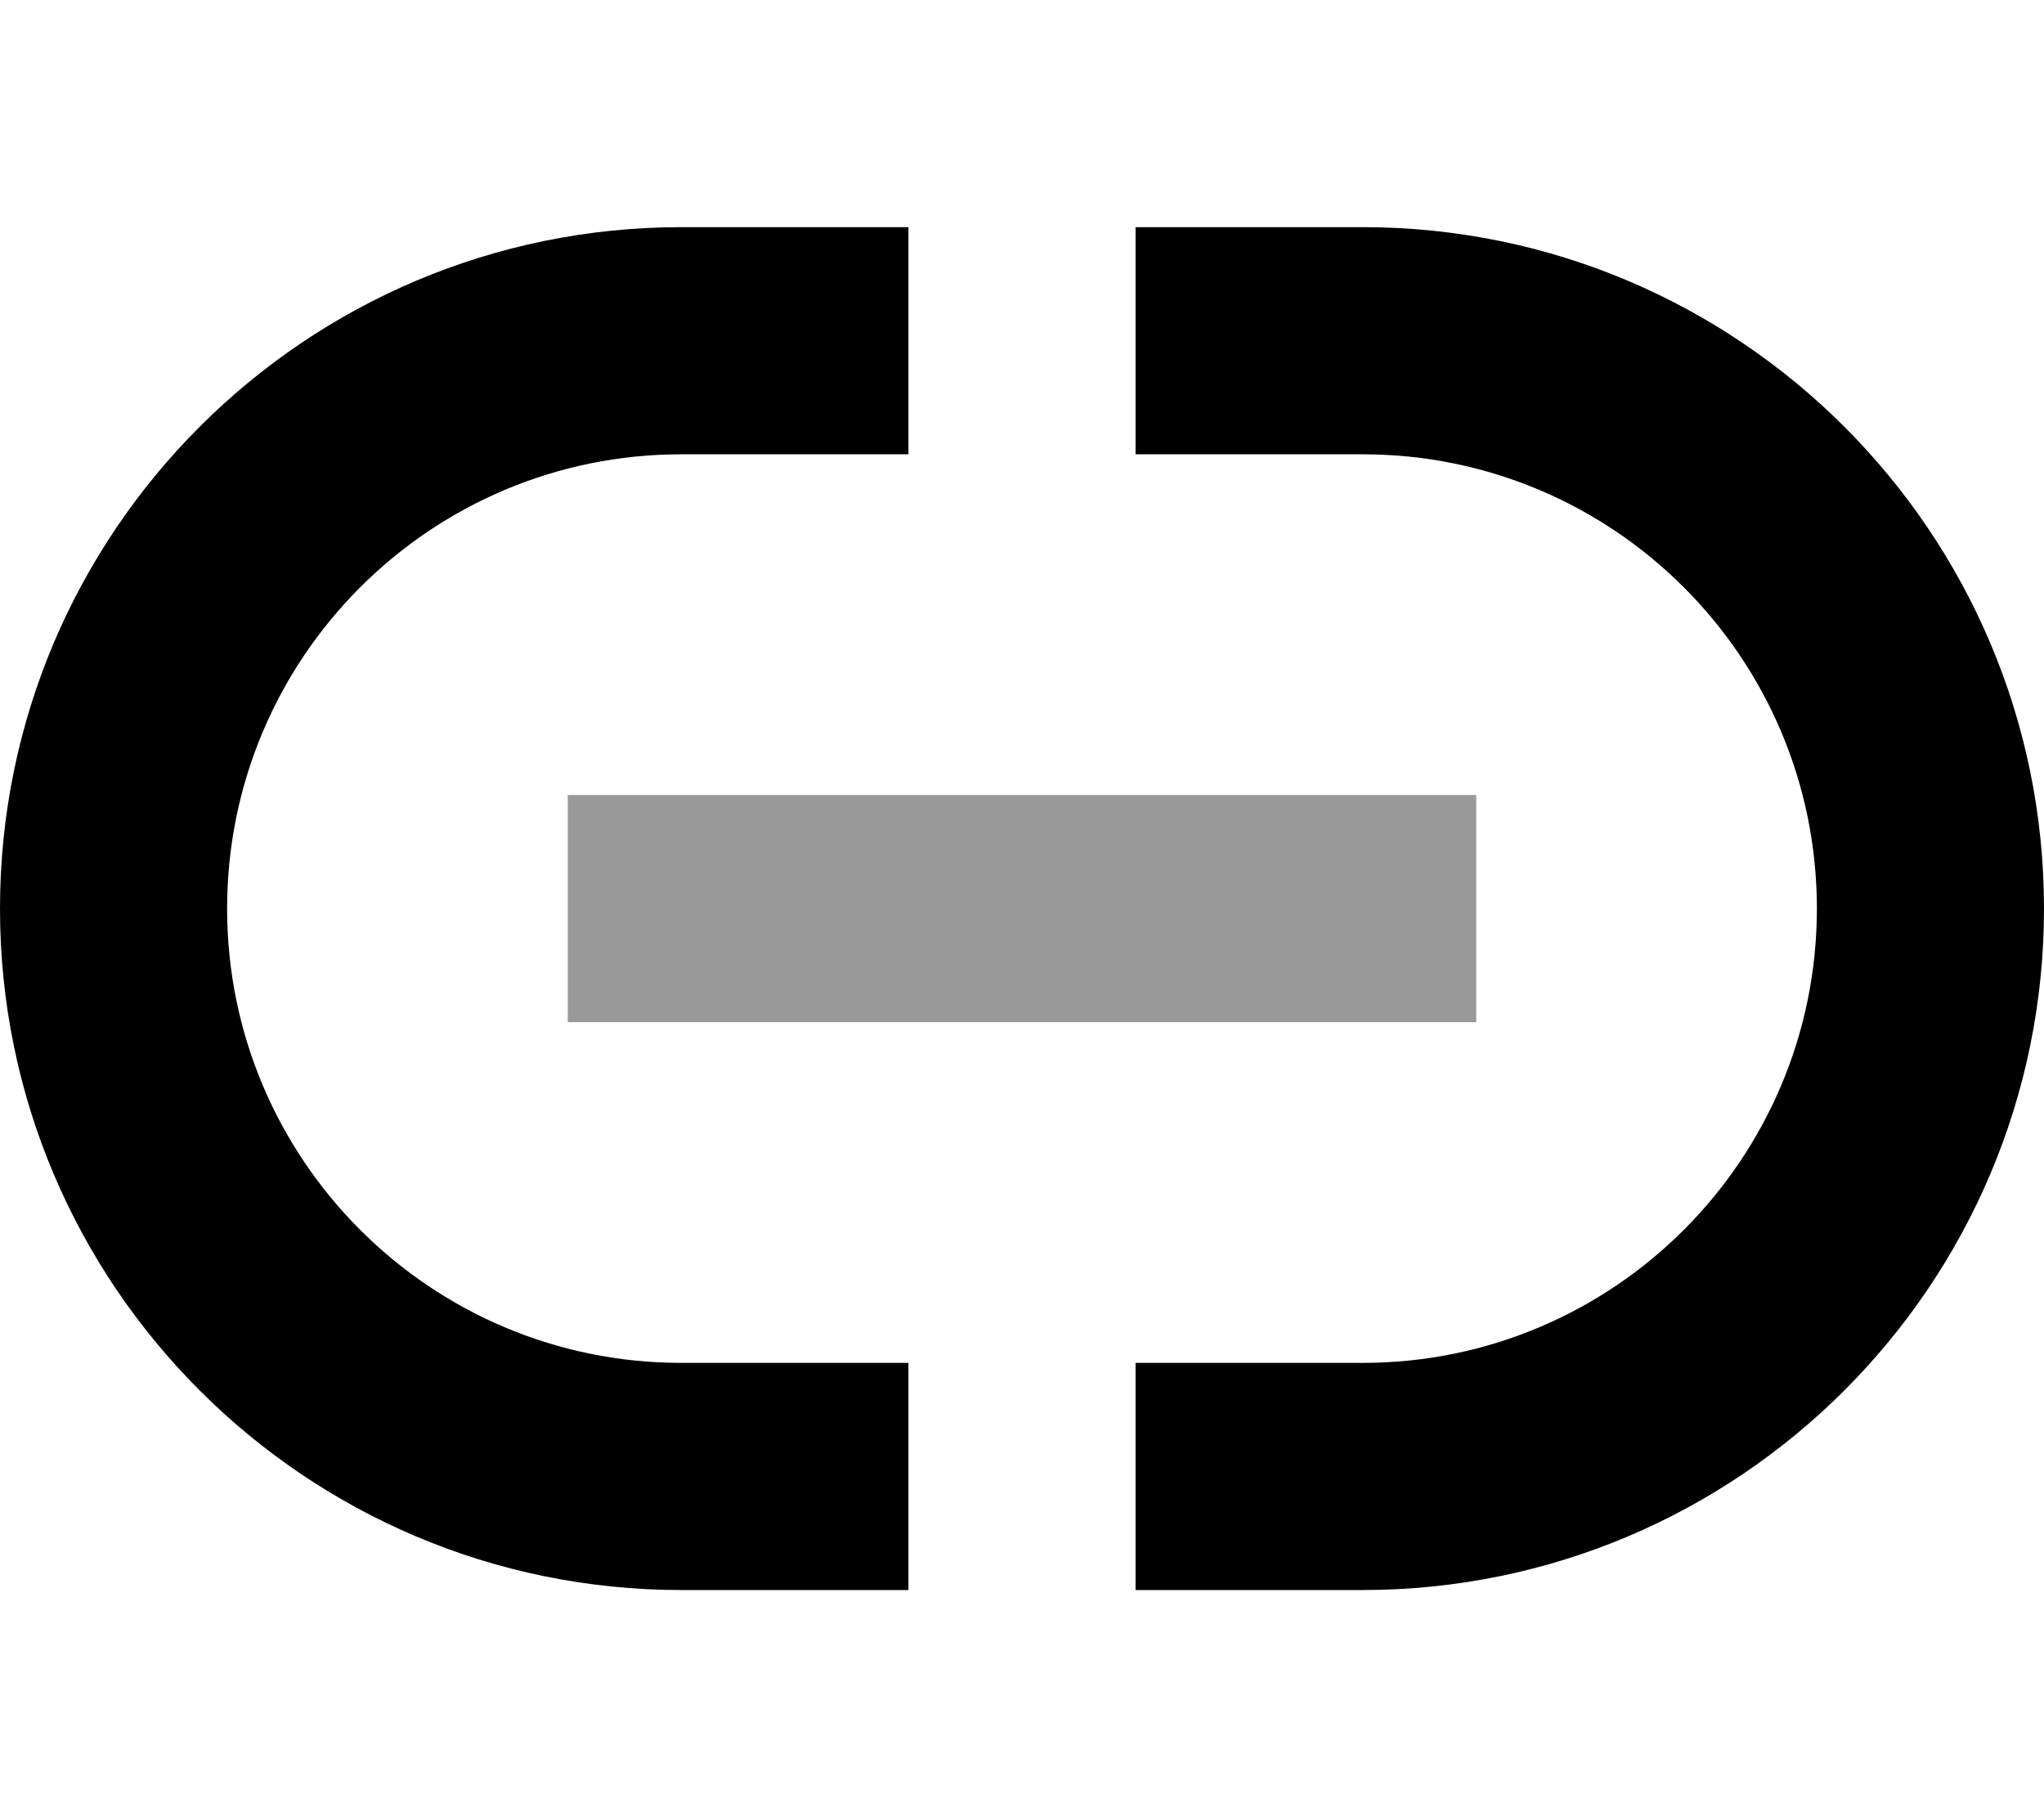
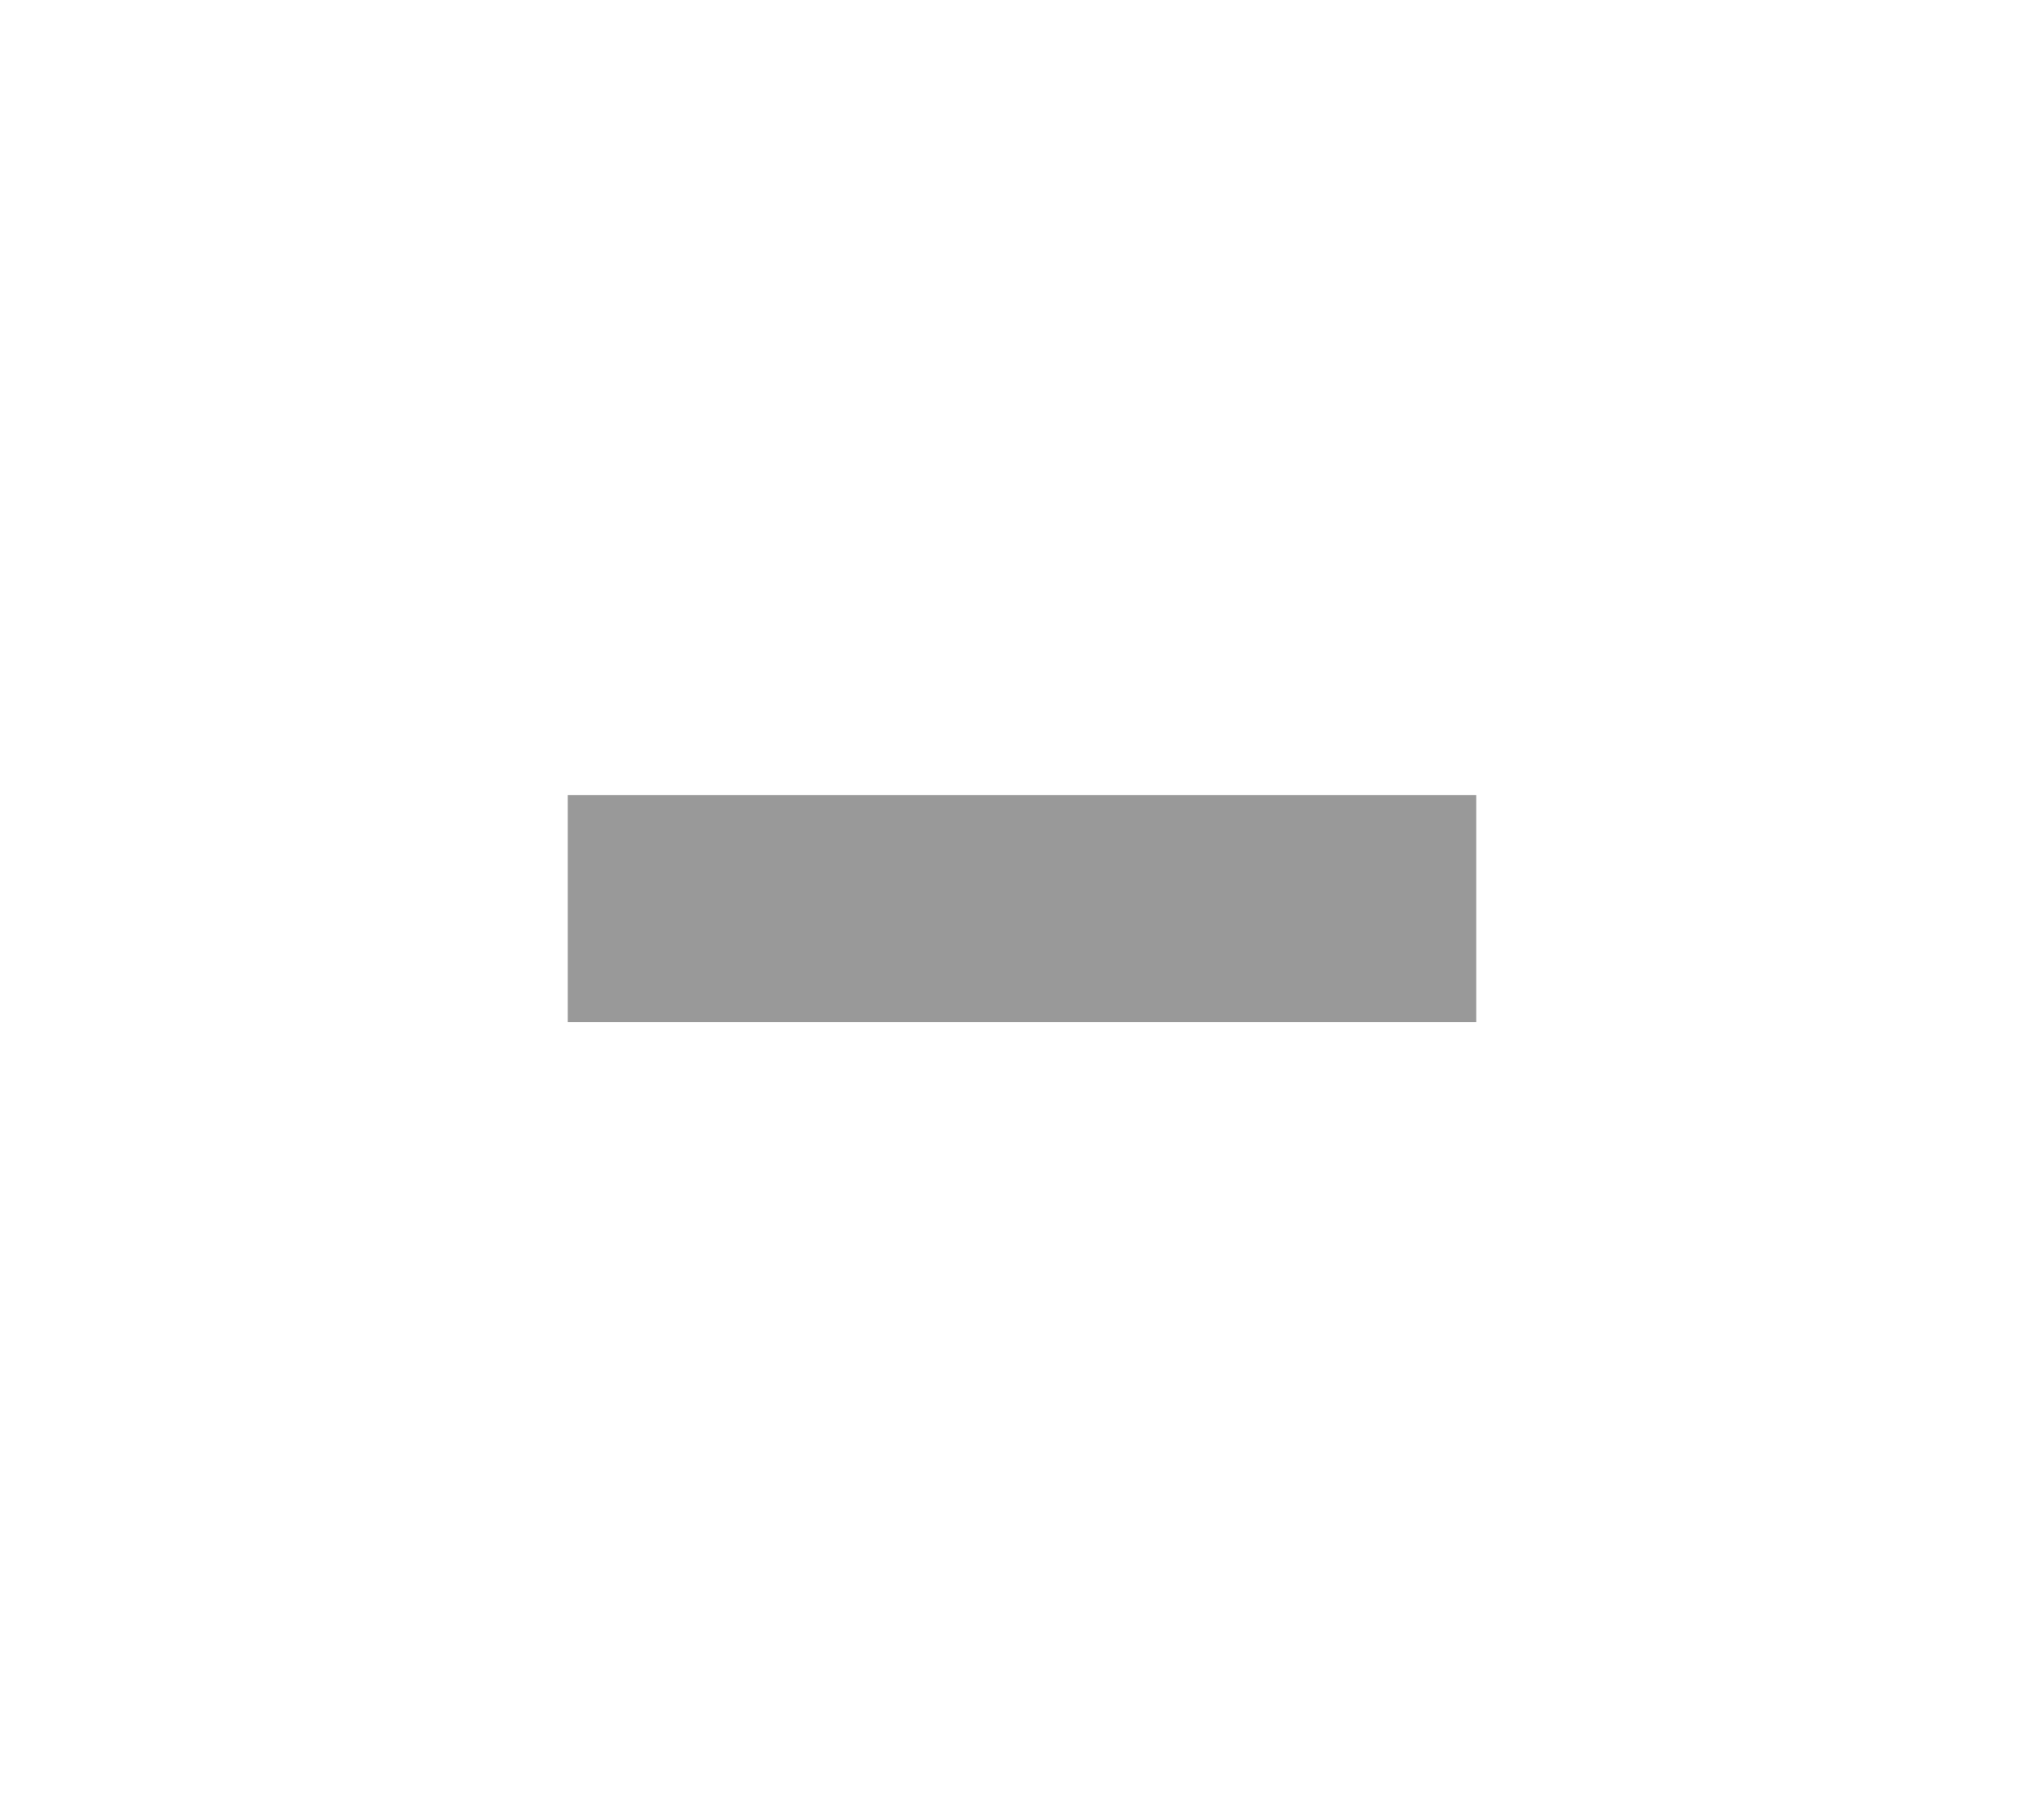
<svg xmlns="http://www.w3.org/2000/svg" viewBox="0 0 576 512">
  <path style="fill:currentColor;opacity:.4" d="M160 224l256 0 0 64-256 0 0-64z" />
-   <path style="fill:currentColor;opacity:1" d="M192 64C86 64 0 150 0 256S86 448 192 448l64 0 0-64-64 0c-70.7 0-128-57.3-128-128s57.3-128 128-128l64 0 0-64-64 0zm192 0l-64 0 0 64 64 0c70.7 0 128 57.3 128 128S454.7 384 384 384l-64 0 0 64 64 0c106 0 192-86 192-192S490 64 384 64z" />
</svg>